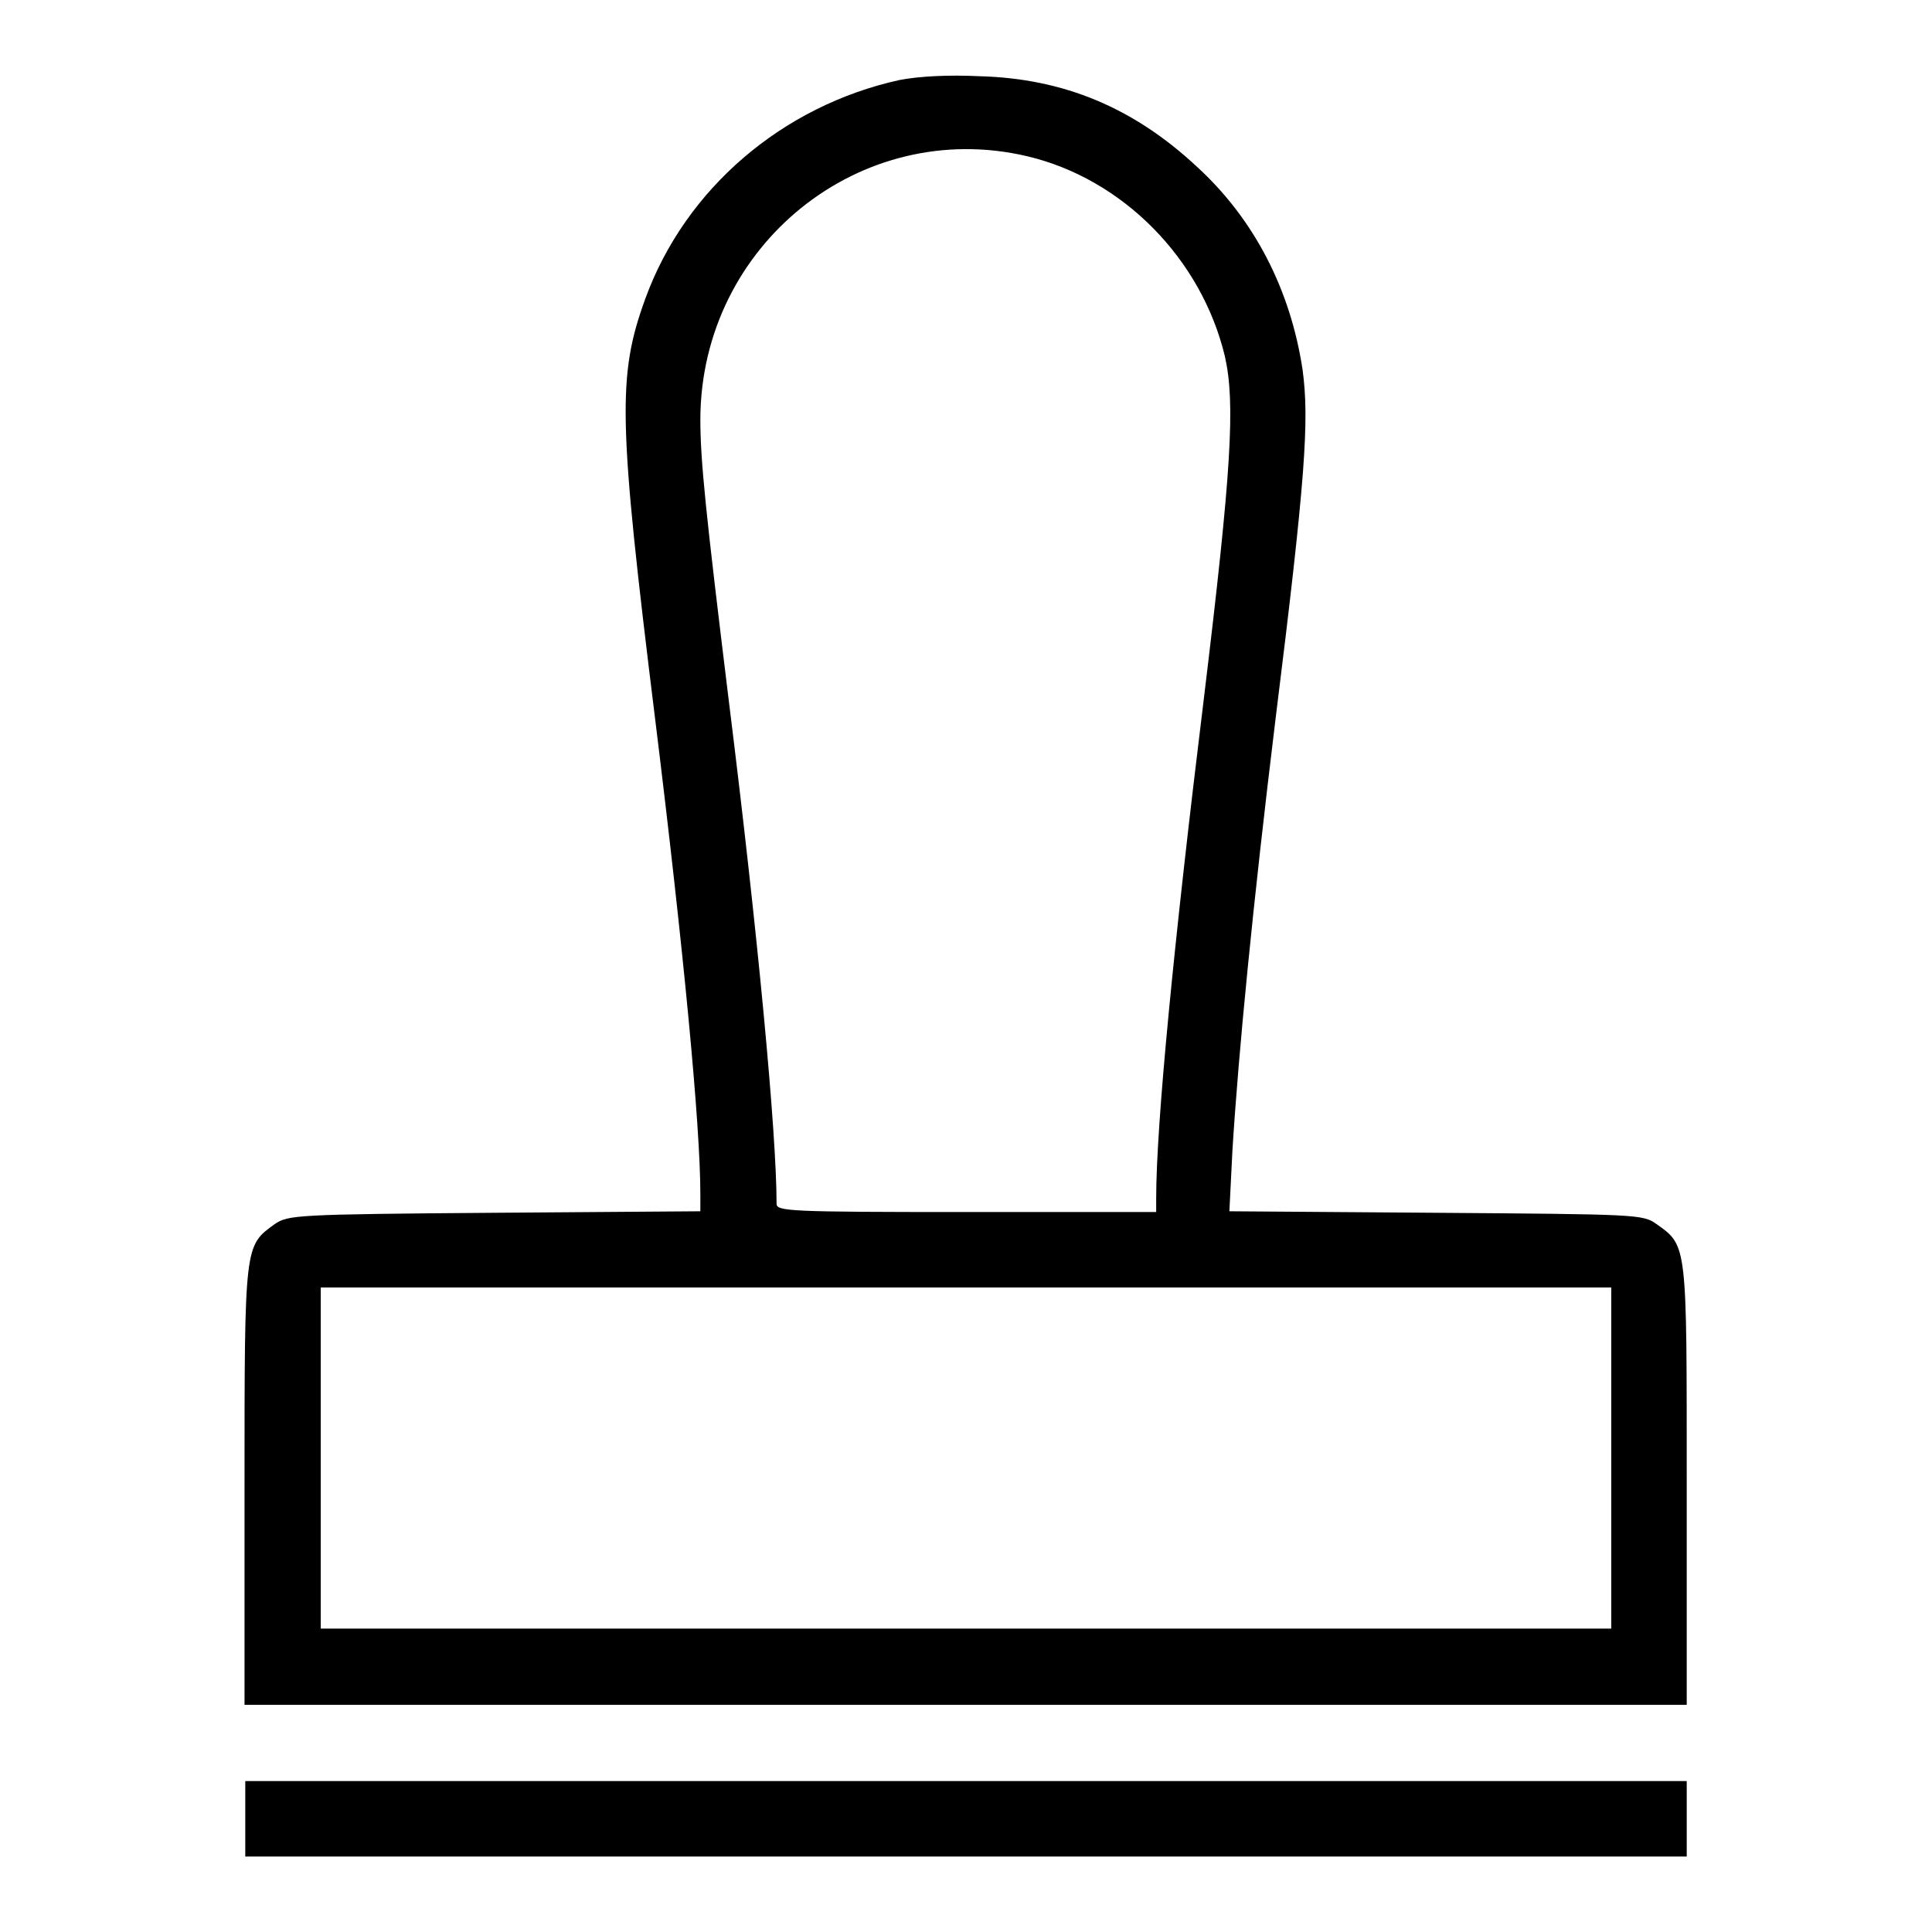
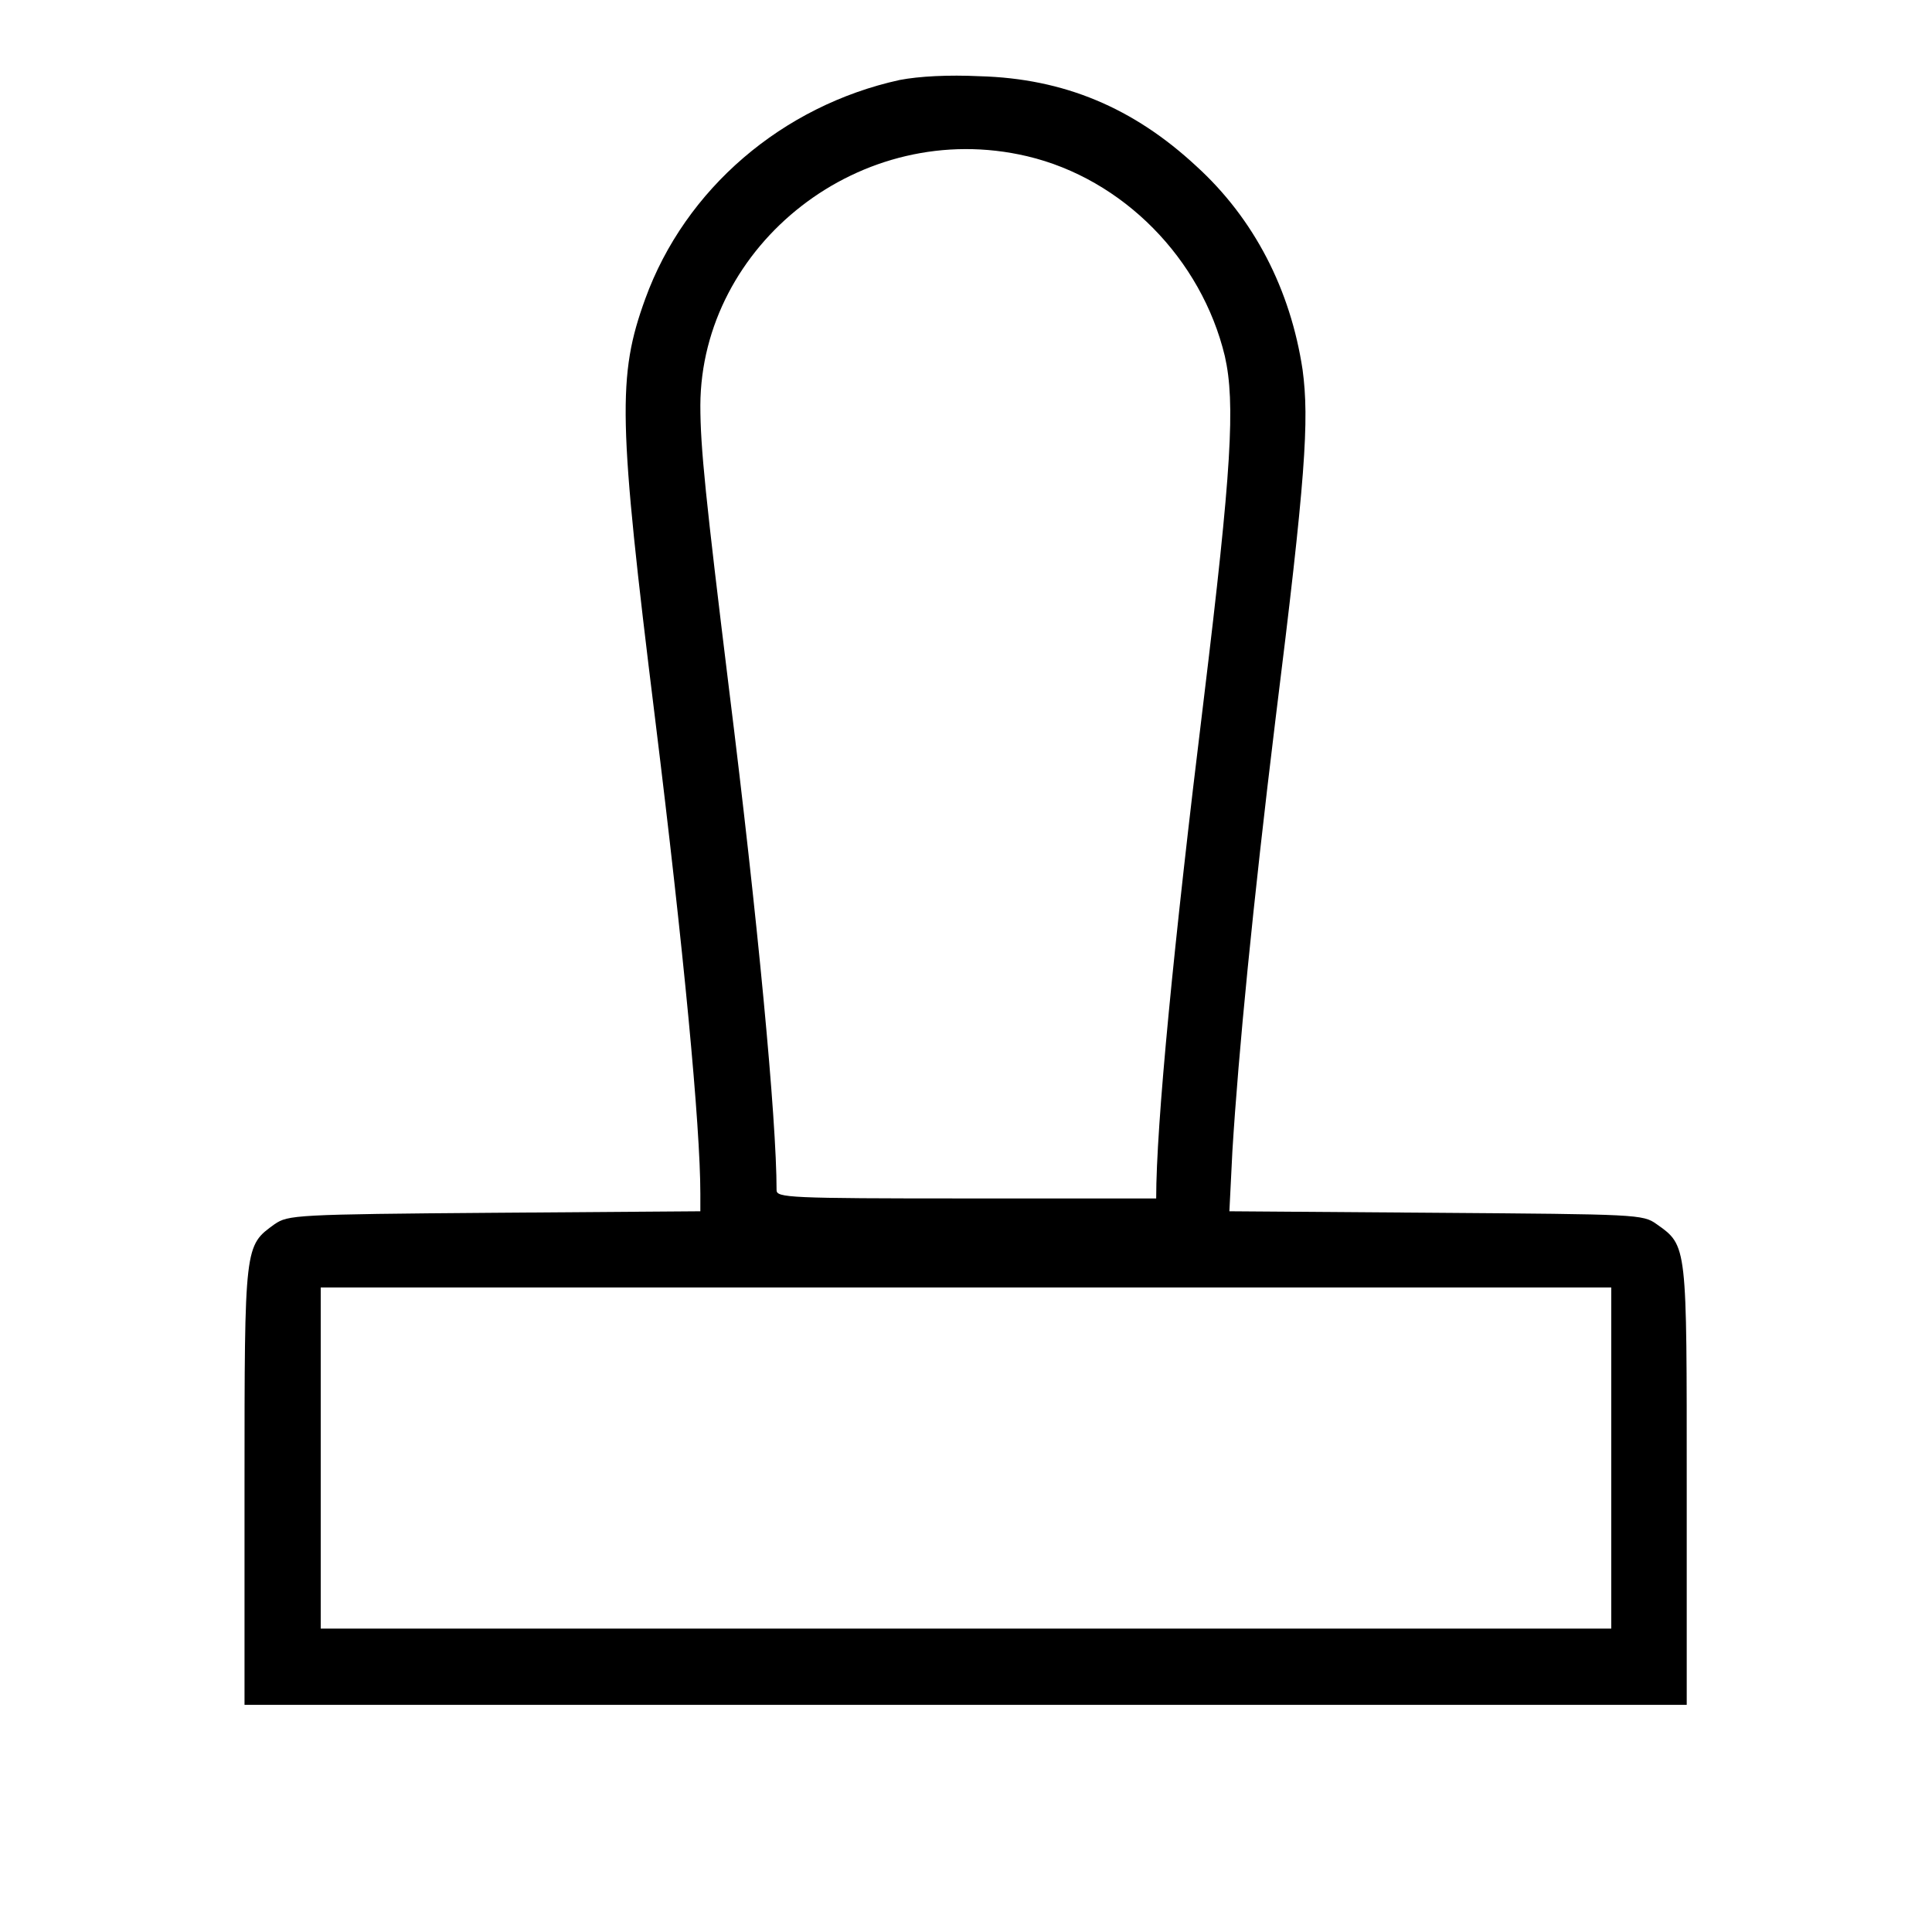
<svg xmlns="http://www.w3.org/2000/svg" version="1.1" x="0px" y="0px" viewBox="0 0 256 256" enable-background="new 0 0 256 256" xml:space="preserve">
  <g>
    <g>
      <g>
-         <path fill="#000000" d="M119.2,10.6C103.7,14,90.8,25,85.5,39.6c-3.7,10.2-3.6,16,1.3,55.6c3.8,30.8,6,54,6,63v2.3l-27.3,0.2c-26.5,0.2-27.3,0.3-29.1,1.5c-4,2.9-4,2.6-4,34.6v29.1H128h95.5v-29.1c0-32,0.1-31.7-4-34.6c-1.8-1.3-2.6-1.3-29.2-1.5l-27.4-0.2l0.4-8c0.8-13,2.7-32.5,5.7-57.1c4-32.1,4.5-39.7,3.6-46.4c-1.6-10.6-6.4-20-14.1-27c-8.3-7.7-17.5-11.6-28.7-11.9C125.7,9.9,121.8,10.1,119.2,10.6z M136.1,20.7c12.7,3,23.1,13.6,26.2,26.5c1.4,6.2,0.9,15-2.8,45.5c-4,32.6-6.3,56.4-6.3,66.1v1.8H128c-23.5,0-25.1-0.1-25.1-1.1c0-9.4-2.5-35.9-6.3-66.4c-3.1-25.3-3.8-32-3.8-37.6C92.9,32.5,114,15.5,136.1,20.7z M213.5,193.2v22.6H128H42.5v-22.6v-22.6H128h85.5V193.2z" />
-         <path fill="#000000" d="M32.5,241v5H128h95.5v-5v-5H128H32.5V241z" />
+         <path fill="#000000" d="M119.2,10.6C103.7,14,90.8,25,85.5,39.6c-3.7,10.2-3.6,16,1.3,55.6c3.8,30.8,6,54,6,63v2.3l-27.3,0.2c-26.5,0.2-27.3,0.3-29.1,1.5c-4,2.9-4,2.6-4,34.6v29.1H128h95.5v-29.1c0-32,0.1-31.7-4-34.6c-1.8-1.3-2.6-1.3-29.2-1.5l-27.4-0.2l0.4-8c0.8-13,2.7-32.5,5.7-57.1c4-32.1,4.5-39.7,3.6-46.4c-1.6-10.6-6.4-20-14.1-27c-8.3-7.7-17.5-11.6-28.7-11.9C125.7,9.9,121.8,10.1,119.2,10.6z M136.1,20.7c12.7,3,23.1,13.6,26.2,26.5c1.4,6.2,0.9,15-2.8,45.5c-4,32.6-6.3,56.4-6.3,66.1H128c-23.5,0-25.1-0.1-25.1-1.1c0-9.4-2.5-35.9-6.3-66.4c-3.1-25.3-3.8-32-3.8-37.6C92.9,32.5,114,15.5,136.1,20.7z M213.5,193.2v22.6H128H42.5v-22.6v-22.6H128h85.5V193.2z" />
      </g>
    </g>
  </g>
</svg>